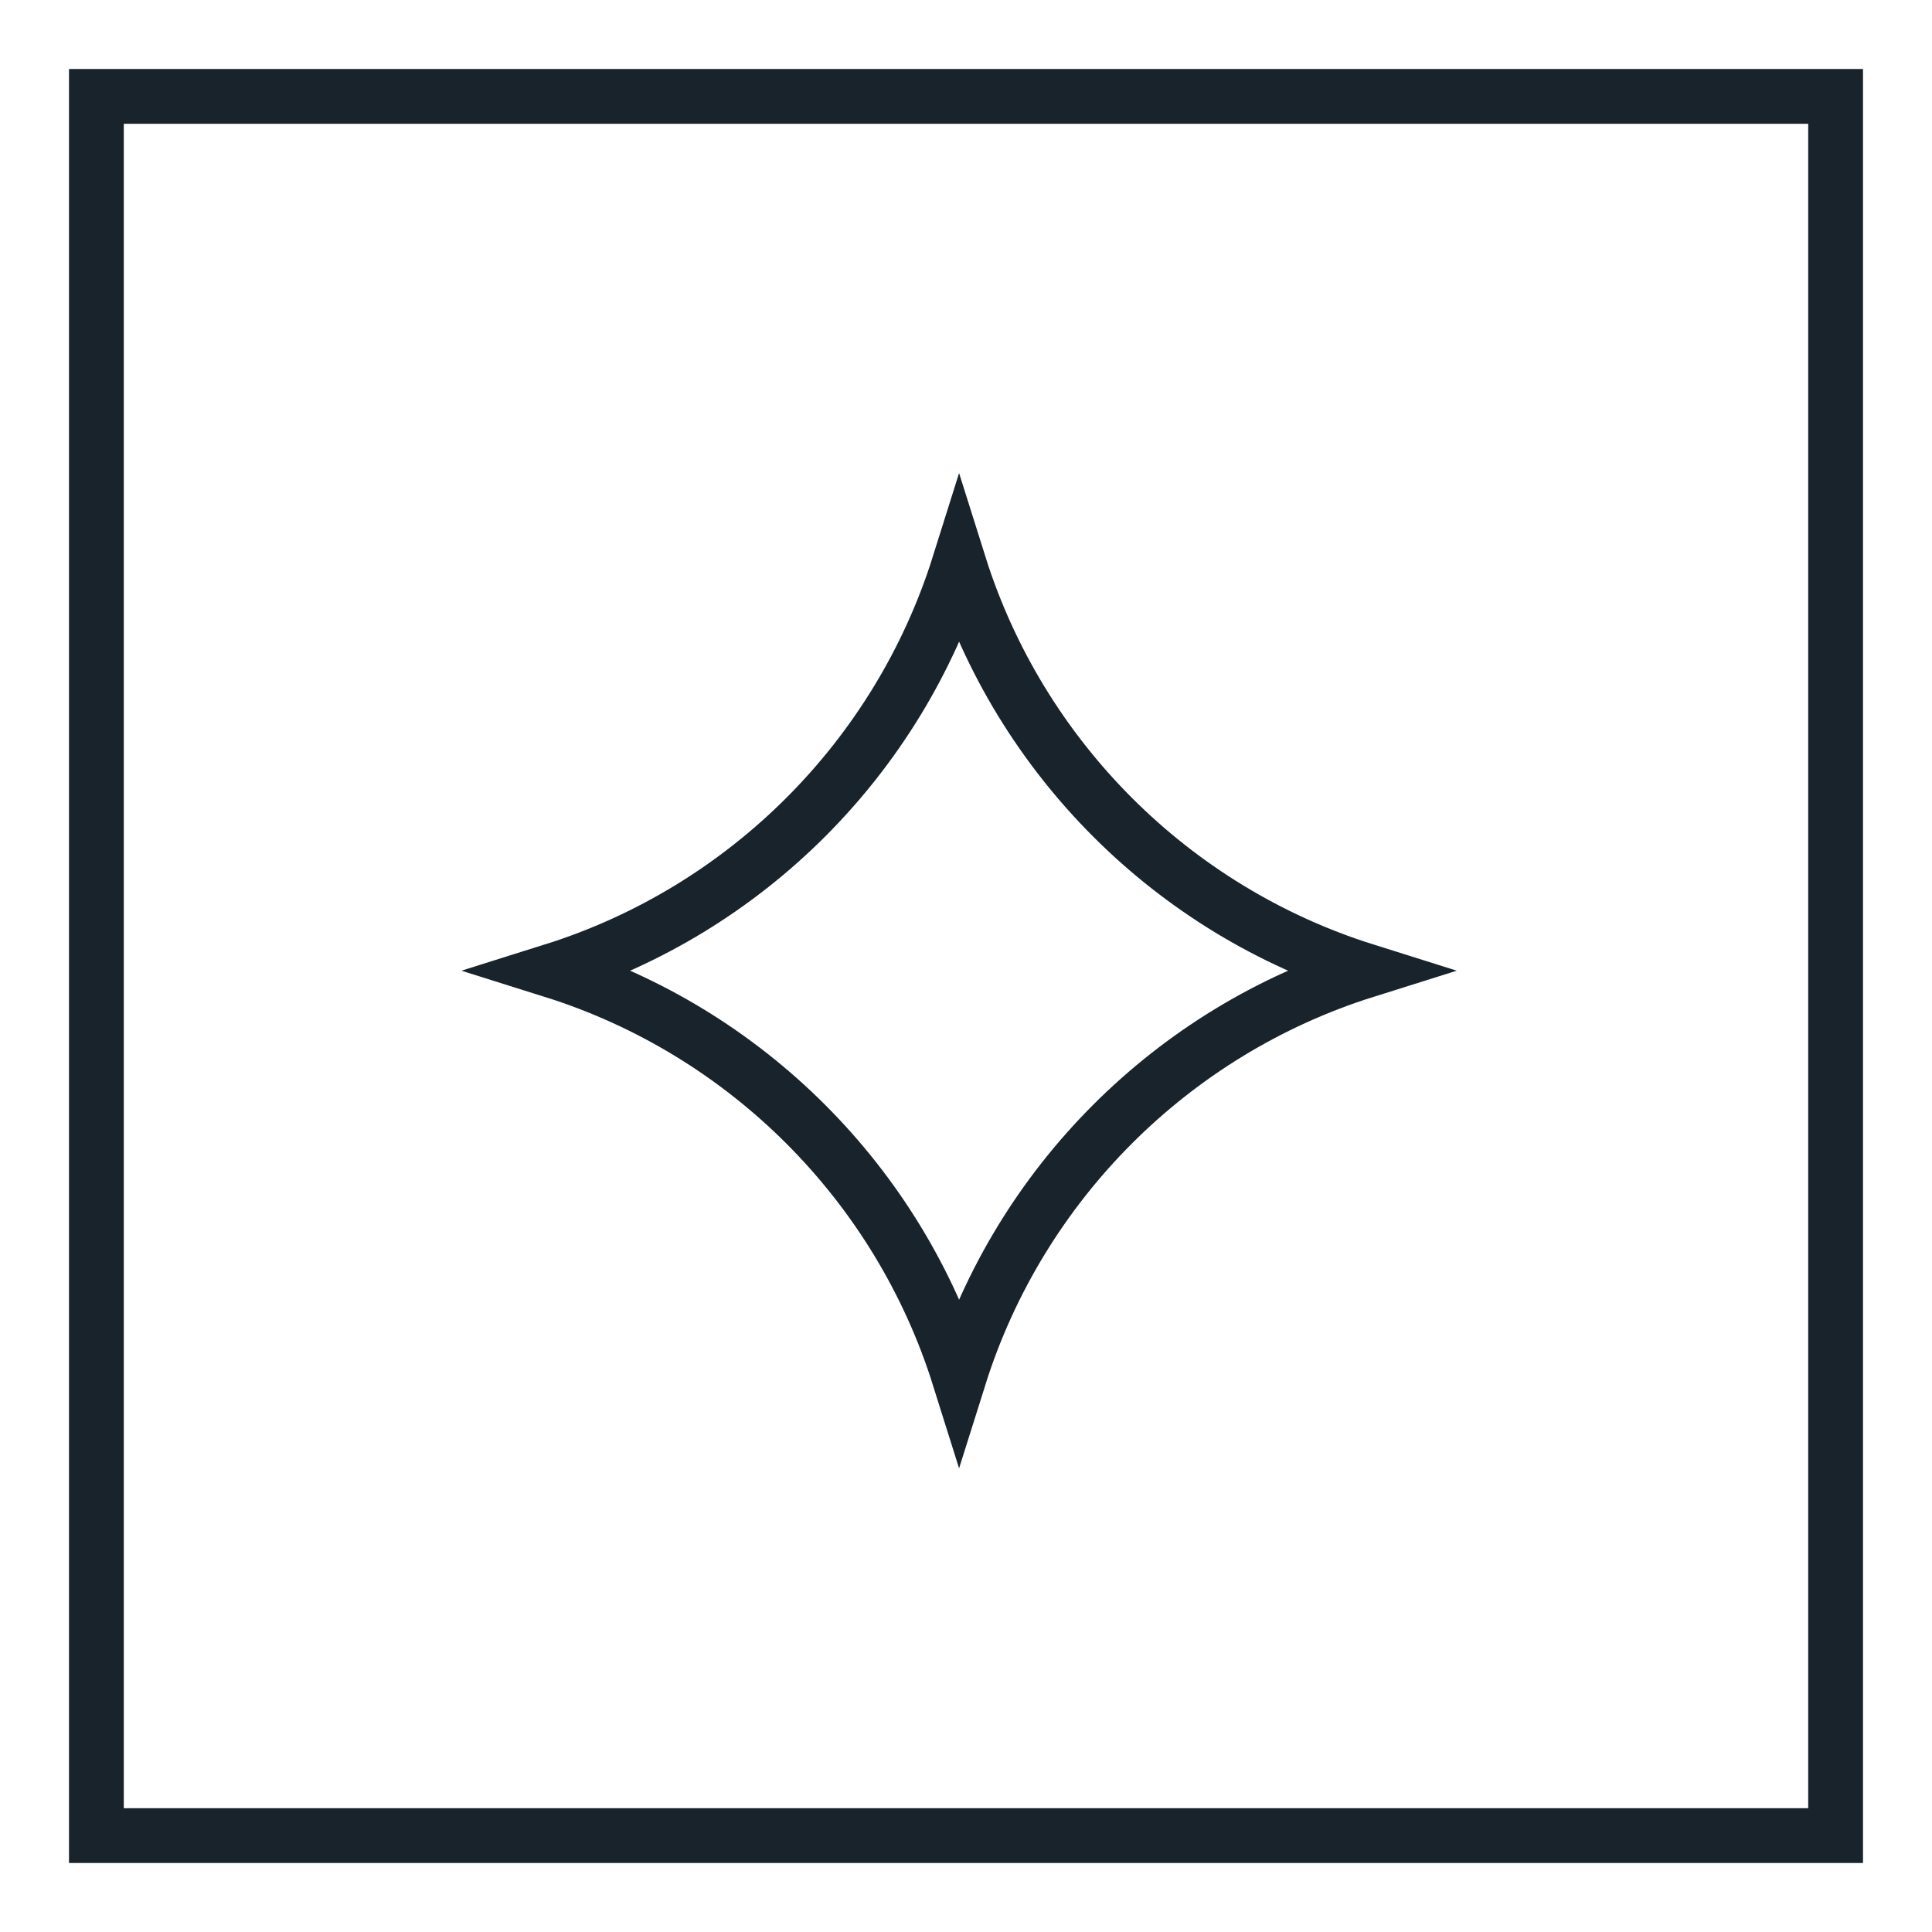
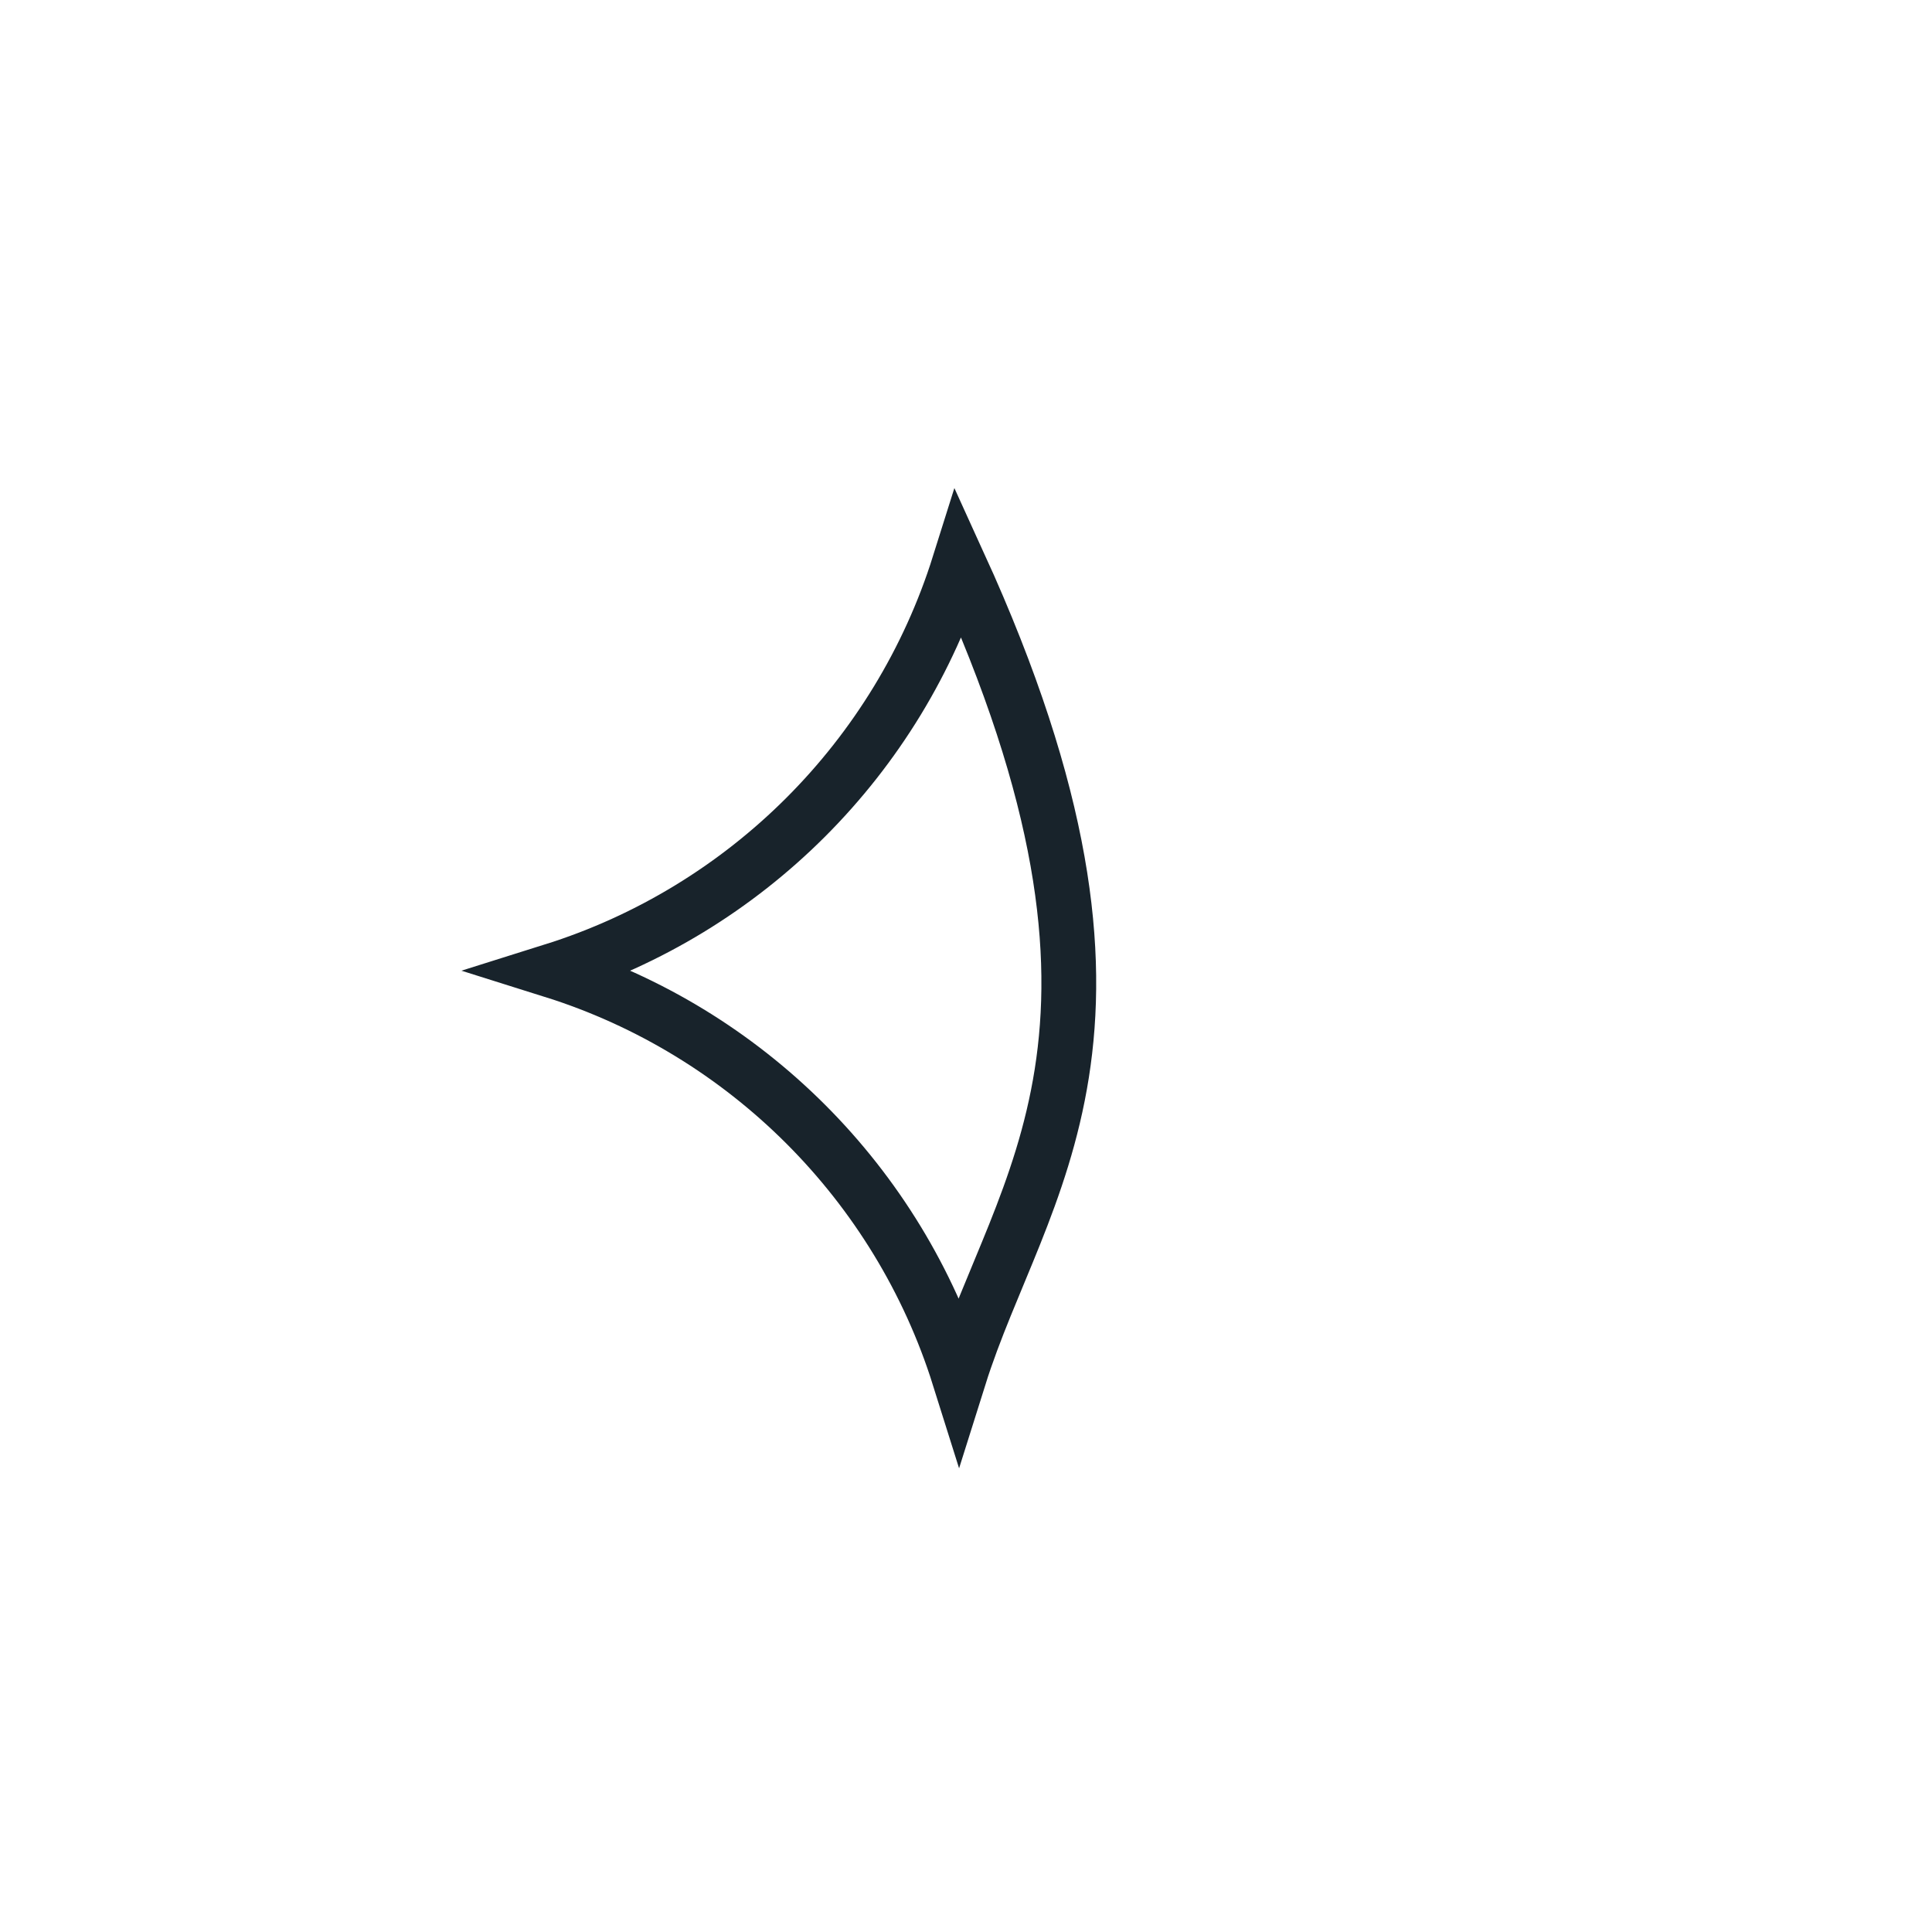
<svg xmlns="http://www.w3.org/2000/svg" width="28" height="28" viewBox="0 0 28 28" fill="none">
-   <rect x="1.397" y="1.397" width="25.206" height="25.206" stroke="#18232B" stroke-width="0.794" />
-   <path d="M8.012 14.068C10.813 13.188 13.02 10.981 13.9 8.18C14.781 10.981 16.988 13.188 19.788 14.068C16.988 14.948 14.781 17.155 13.9 19.956C13.02 17.155 10.813 14.948 8.012 14.068Z" stroke="#18232B" stroke-width="0.794" />
+   <path d="M8.012 14.068C10.813 13.188 13.02 10.981 13.9 8.18C16.988 14.948 14.781 17.155 13.9 19.956C13.02 17.155 10.813 14.948 8.012 14.068Z" stroke="#18232B" stroke-width="0.794" />
</svg>